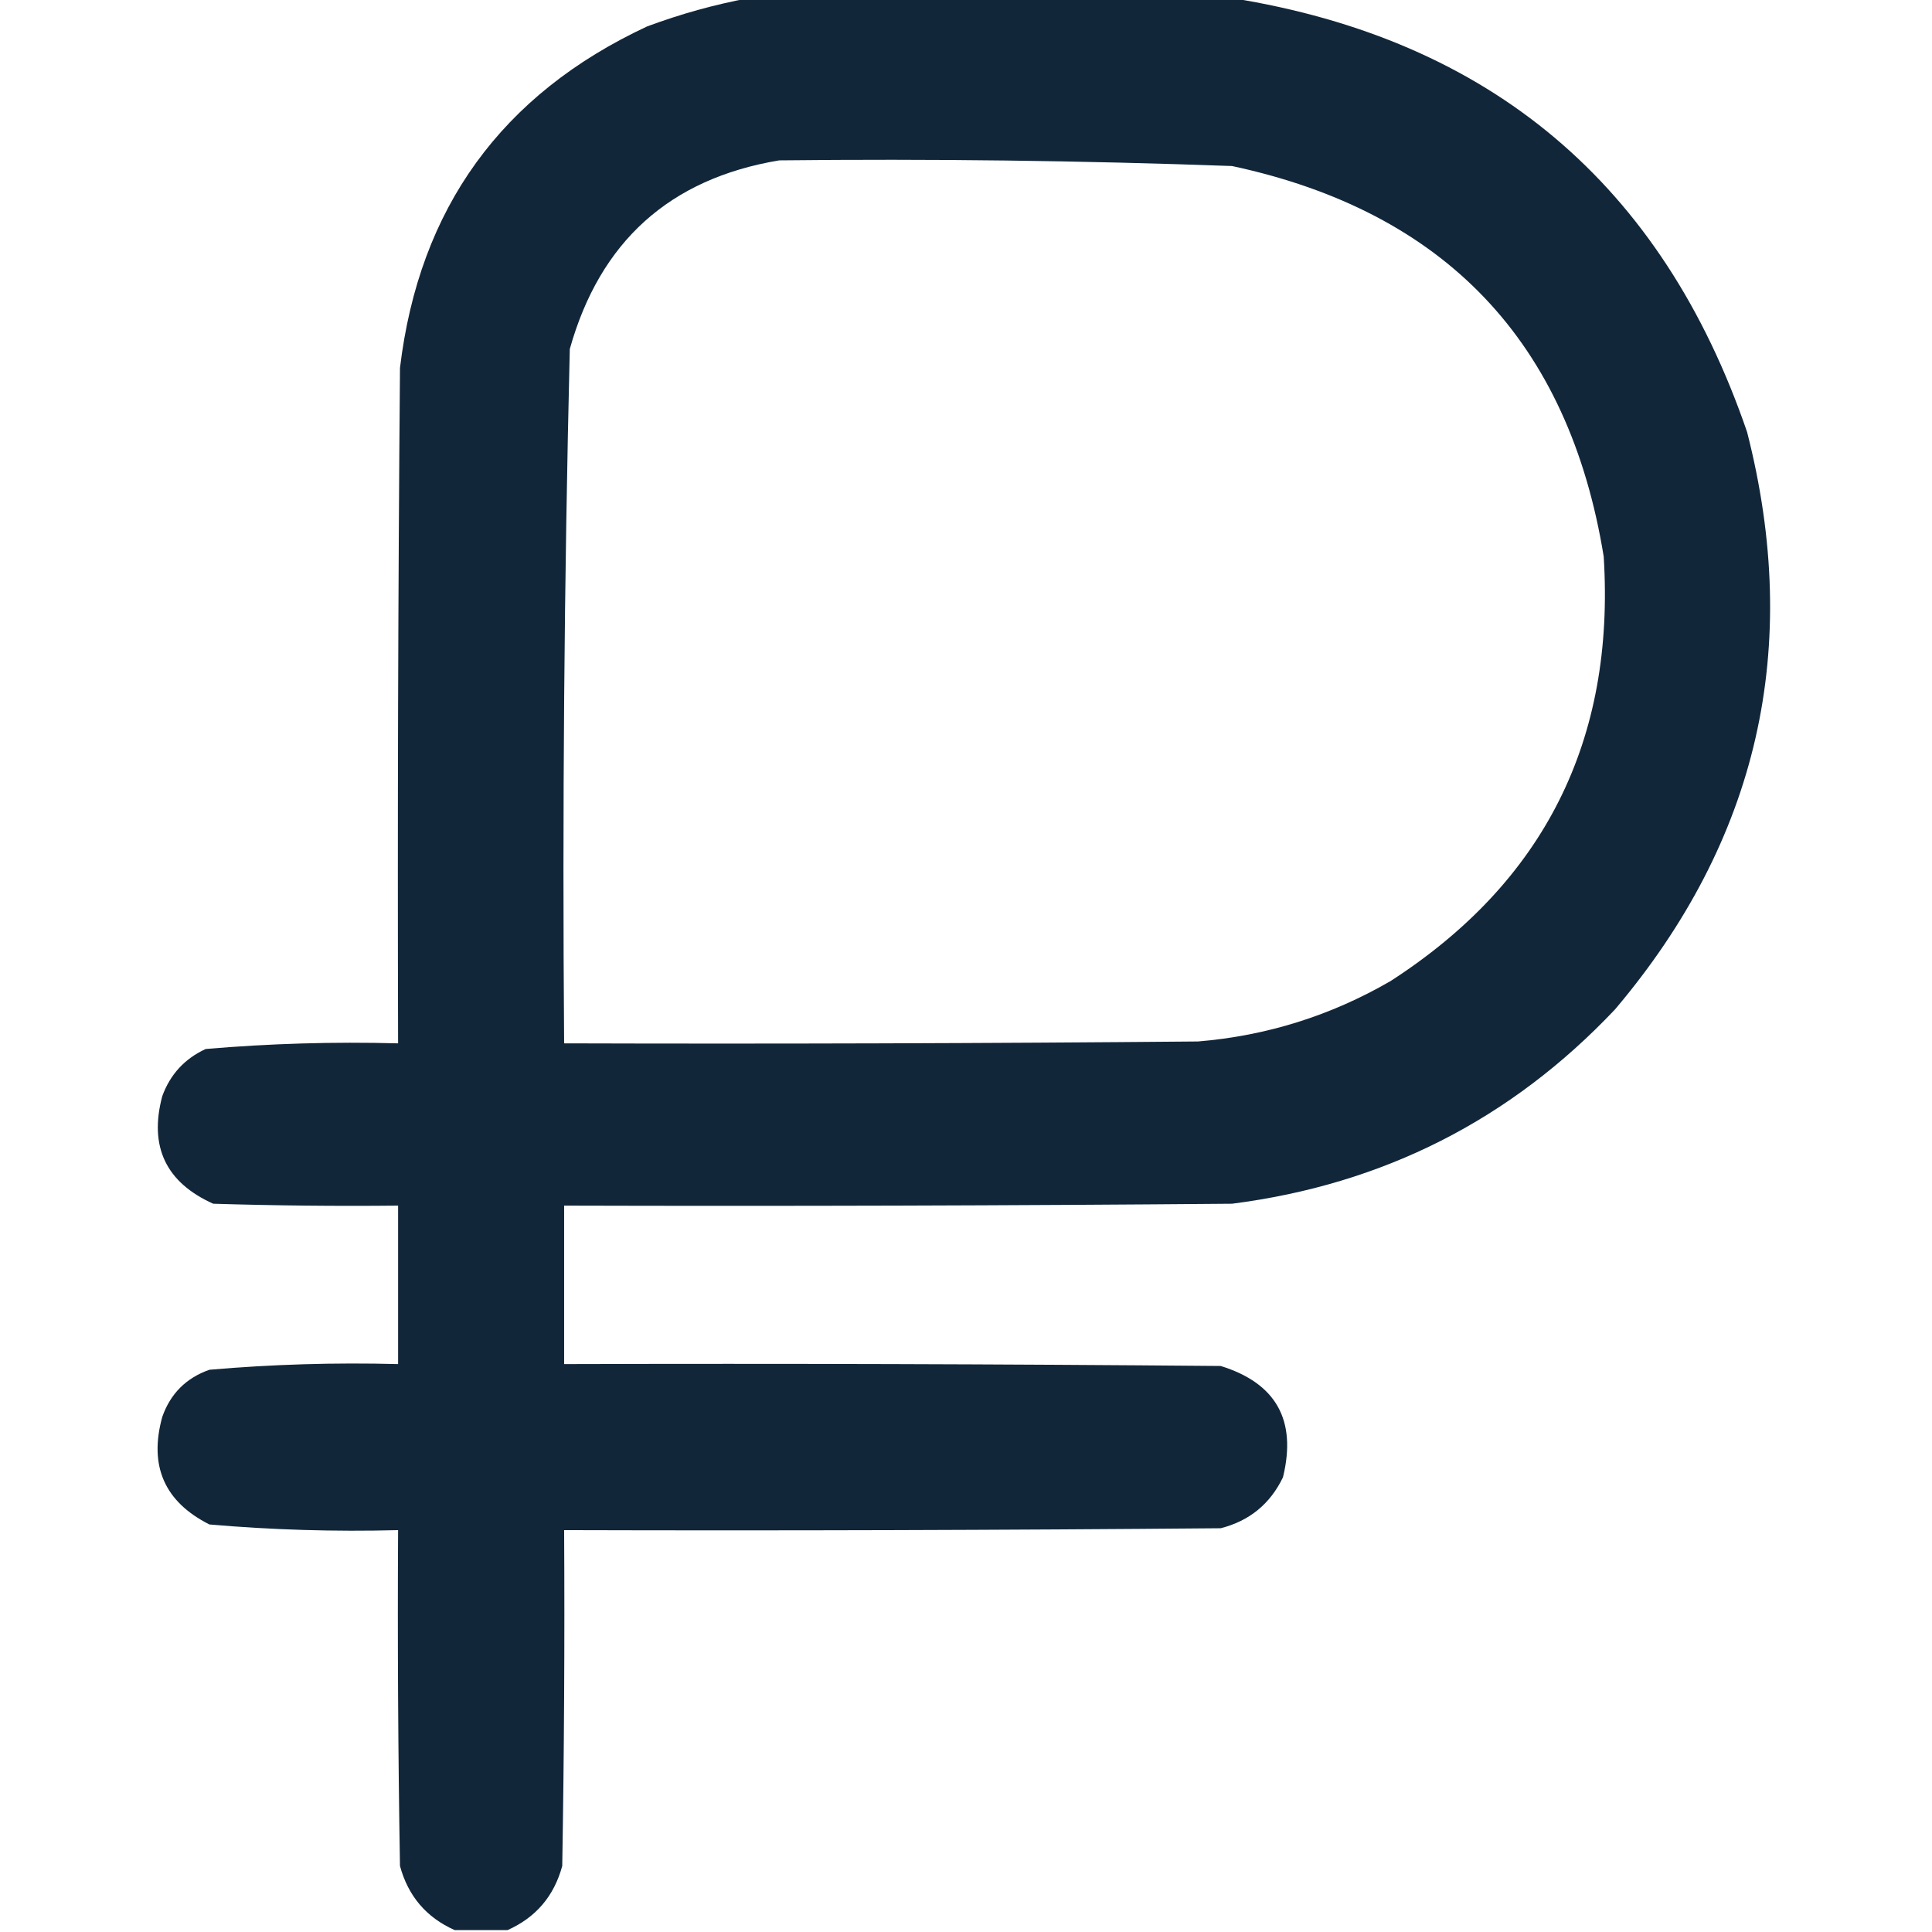
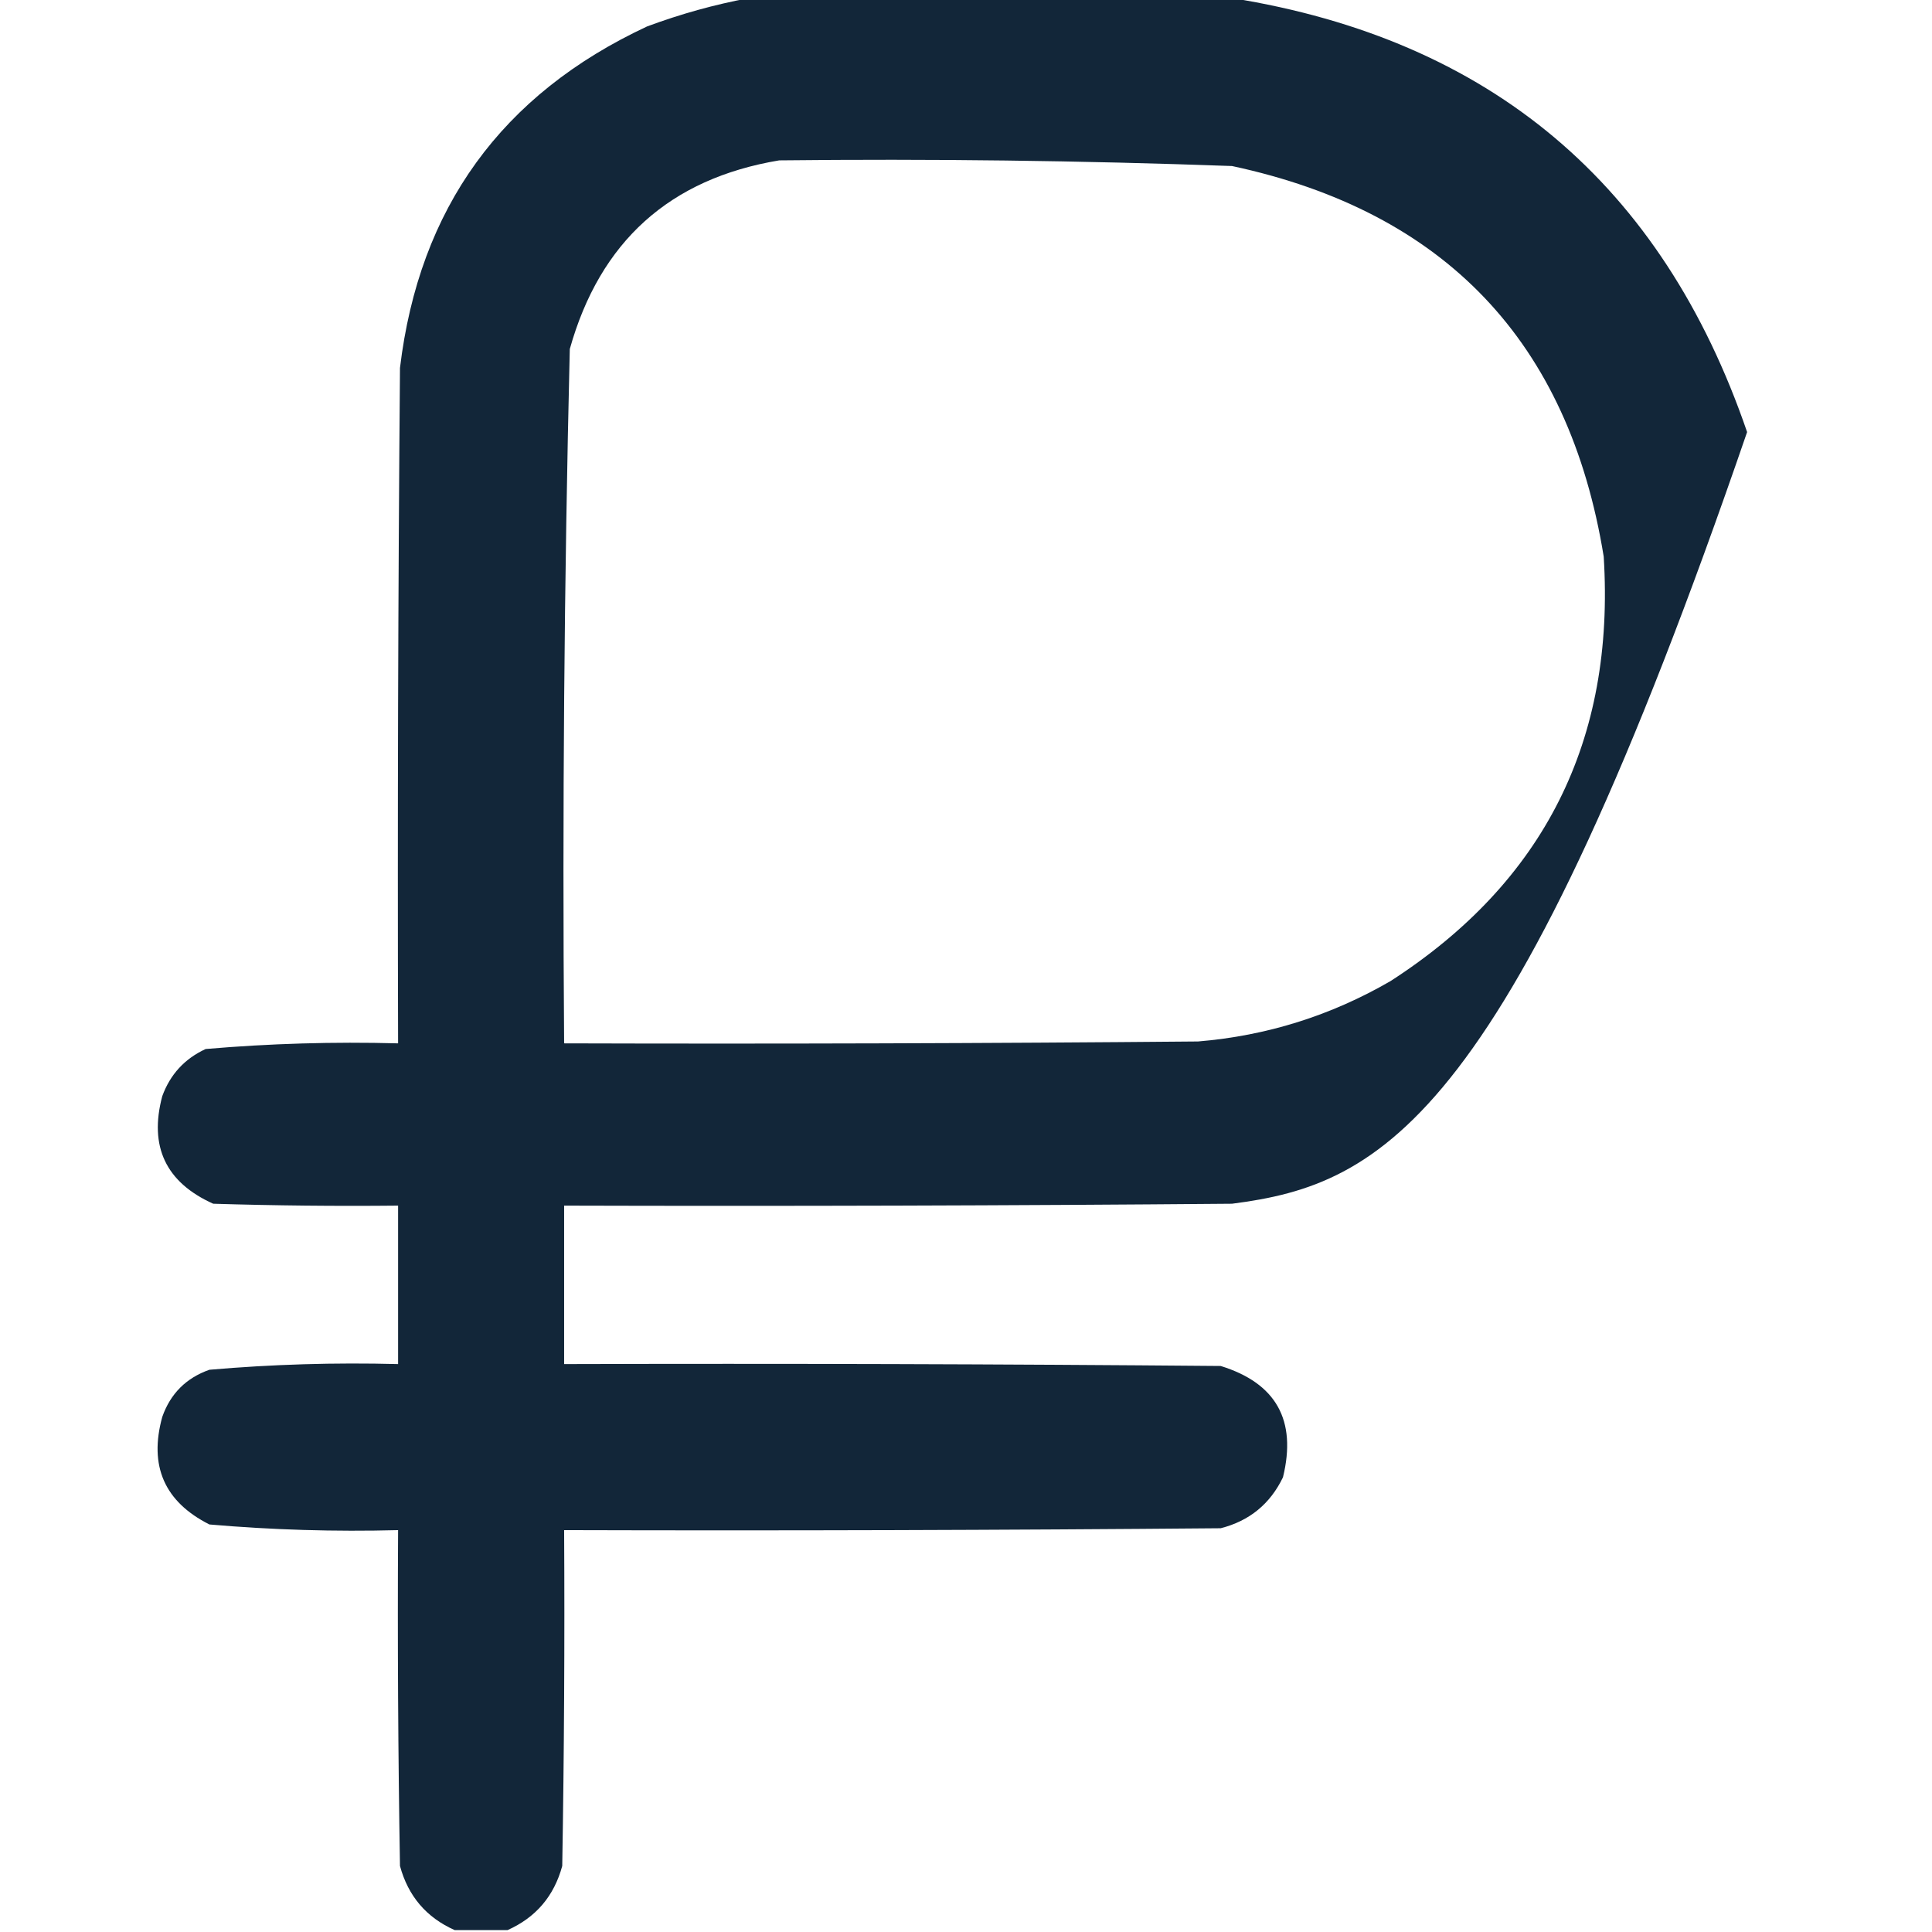
<svg xmlns="http://www.w3.org/2000/svg" version="1.1" width="512px" height="512px" style="shape-rendering:geometricPrecision; text-rendering:geometricPrecision; image-rendering:optimizeQuality; fill-rule:evenodd; clip-rule:evenodd">
  <g>
-     <path style="opacity:0.993" fill="#122639" d="M 198.5,-0.5 C 241.167,-0.5 283.833,-0.5 326.5,-0.5C 394.994,10.491 440.494,48.824 463,114.5C 477.618,171.683 465.951,222.683 428,267.5C 400.411,296.712 366.578,313.879 326.5,319C 267.501,319.5 208.501,319.667 149.5,319.5C 149.5,333.5 149.5,347.5 149.5,361.5C 207.501,361.333 265.501,361.5 323.5,362C 338.198,366.553 343.698,376.386 340,391.5C 336.605,398.561 331.105,403.061 323.5,405C 265.501,405.5 207.501,405.667 149.5,405.5C 149.667,435.169 149.5,464.835 149,494.5C 146.831,502.498 141.997,508.165 134.5,511.5C 129.833,511.5 125.167,511.5 120.5,511.5C 113.003,508.165 108.169,502.498 106,494.5C 105.5,464.835 105.333,435.169 105.5,405.5C 88.777,405.941 72.11,405.441 55.5,404C 43.586,397.998 39.419,388.498 43,375.5C 45.167,369.333 49.333,365.167 55.5,363C 72.11,361.559 88.777,361.059 105.5,361.5C 105.5,347.5 105.5,333.5 105.5,319.5C 89.163,319.667 72.83,319.5 56.5,319C 43.947,313.349 39.447,303.849 43,290.5C 45.105,284.728 48.939,280.562 54.5,278C 71.43,276.543 88.43,276.043 105.5,276.5C 105.333,216.832 105.5,157.166 106,97.5C 111.079,55.166 132.912,24.999 171.5,7C 180.413,3.692 189.413,1.192 198.5,-0.5 Z M 206.5,42.5 C 246.525,42.054 286.525,42.554 326.5,44C 382.927,56.093 415.76,90.593 425,147.5C 428.052,196.23 409.219,233.73 368.5,260C 352.697,269.156 335.697,274.49 317.5,276C 261.501,276.5 205.501,276.667 149.5,276.5C 149.019,215.129 149.519,153.796 151,92.5C 158.989,64.004 177.489,47.338 206.5,42.5 Z" />
+     <path style="opacity:0.993" fill="#122639" d="M 198.5,-0.5 C 241.167,-0.5 283.833,-0.5 326.5,-0.5C 394.994,10.491 440.494,48.824 463,114.5C 400.411,296.712 366.578,313.879 326.5,319C 267.501,319.5 208.501,319.667 149.5,319.5C 149.5,333.5 149.5,347.5 149.5,361.5C 207.501,361.333 265.501,361.5 323.5,362C 338.198,366.553 343.698,376.386 340,391.5C 336.605,398.561 331.105,403.061 323.5,405C 265.501,405.5 207.501,405.667 149.5,405.5C 149.667,435.169 149.5,464.835 149,494.5C 146.831,502.498 141.997,508.165 134.5,511.5C 129.833,511.5 125.167,511.5 120.5,511.5C 113.003,508.165 108.169,502.498 106,494.5C 105.5,464.835 105.333,435.169 105.5,405.5C 88.777,405.941 72.11,405.441 55.5,404C 43.586,397.998 39.419,388.498 43,375.5C 45.167,369.333 49.333,365.167 55.5,363C 72.11,361.559 88.777,361.059 105.5,361.5C 105.5,347.5 105.5,333.5 105.5,319.5C 89.163,319.667 72.83,319.5 56.5,319C 43.947,313.349 39.447,303.849 43,290.5C 45.105,284.728 48.939,280.562 54.5,278C 71.43,276.543 88.43,276.043 105.5,276.5C 105.333,216.832 105.5,157.166 106,97.5C 111.079,55.166 132.912,24.999 171.5,7C 180.413,3.692 189.413,1.192 198.5,-0.5 Z M 206.5,42.5 C 246.525,42.054 286.525,42.554 326.5,44C 382.927,56.093 415.76,90.593 425,147.5C 428.052,196.23 409.219,233.73 368.5,260C 352.697,269.156 335.697,274.49 317.5,276C 261.501,276.5 205.501,276.667 149.5,276.5C 149.019,215.129 149.519,153.796 151,92.5C 158.989,64.004 177.489,47.338 206.5,42.5 Z" />
  </g>
</svg>